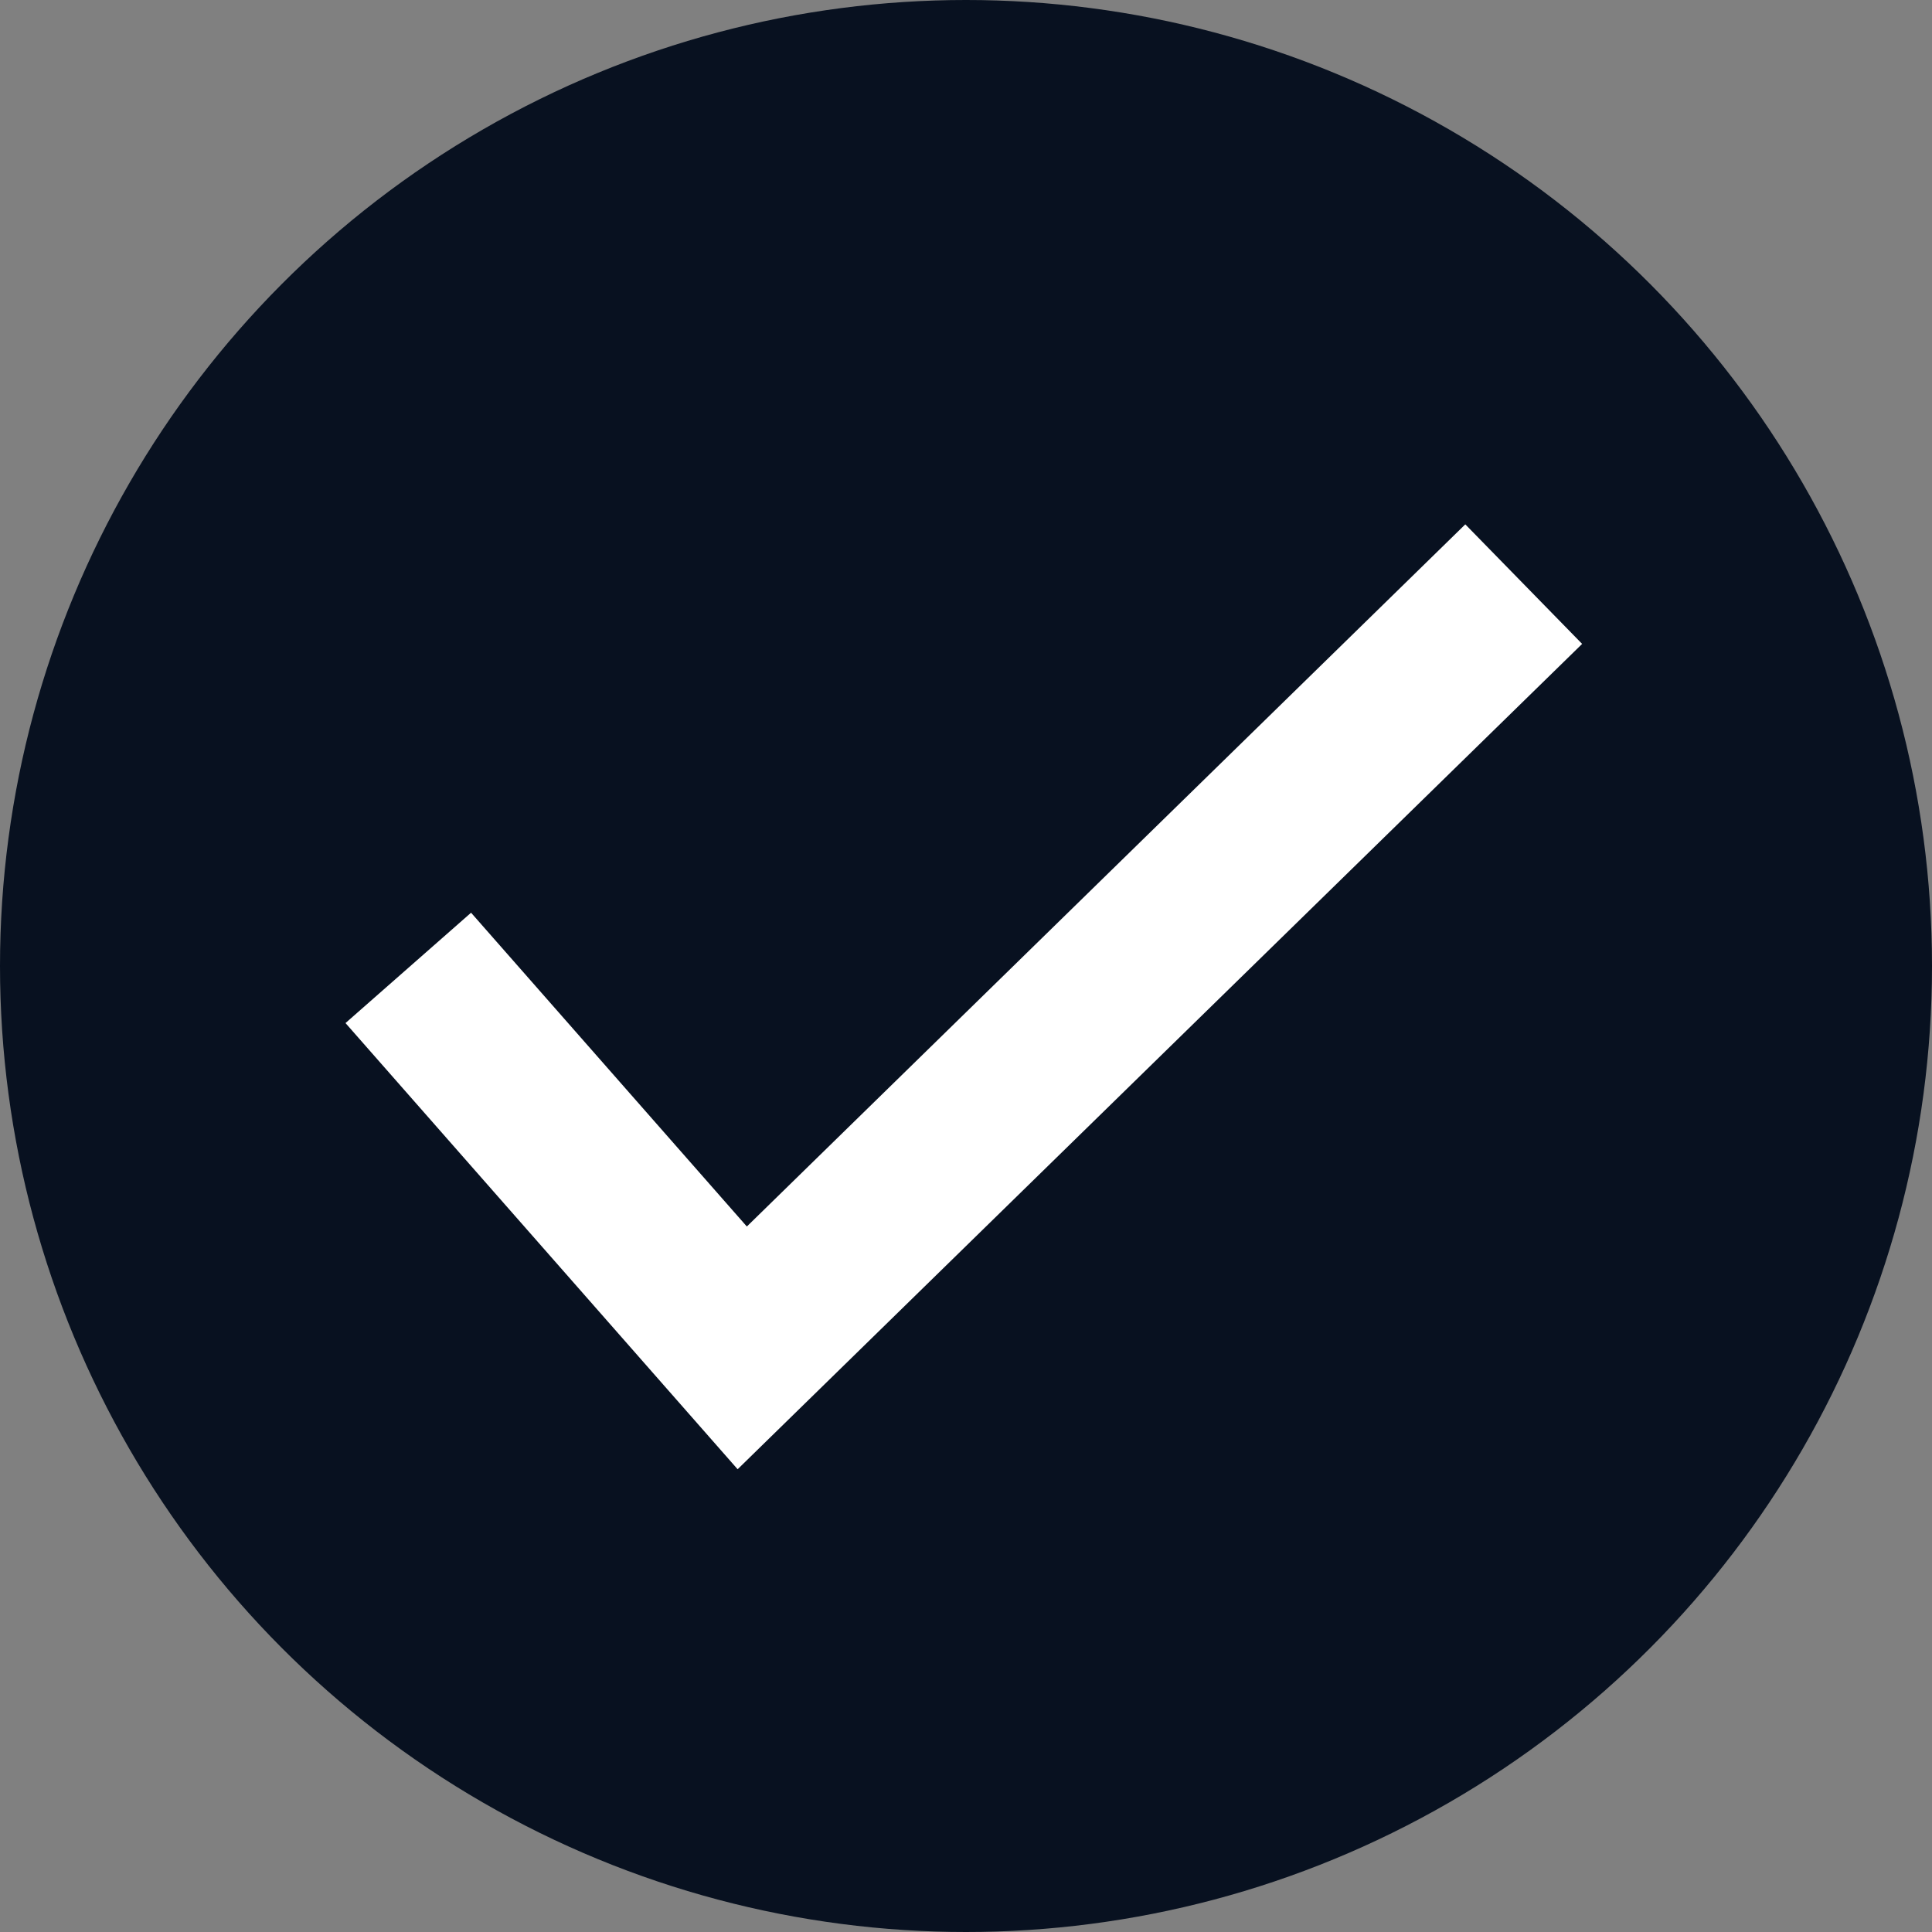
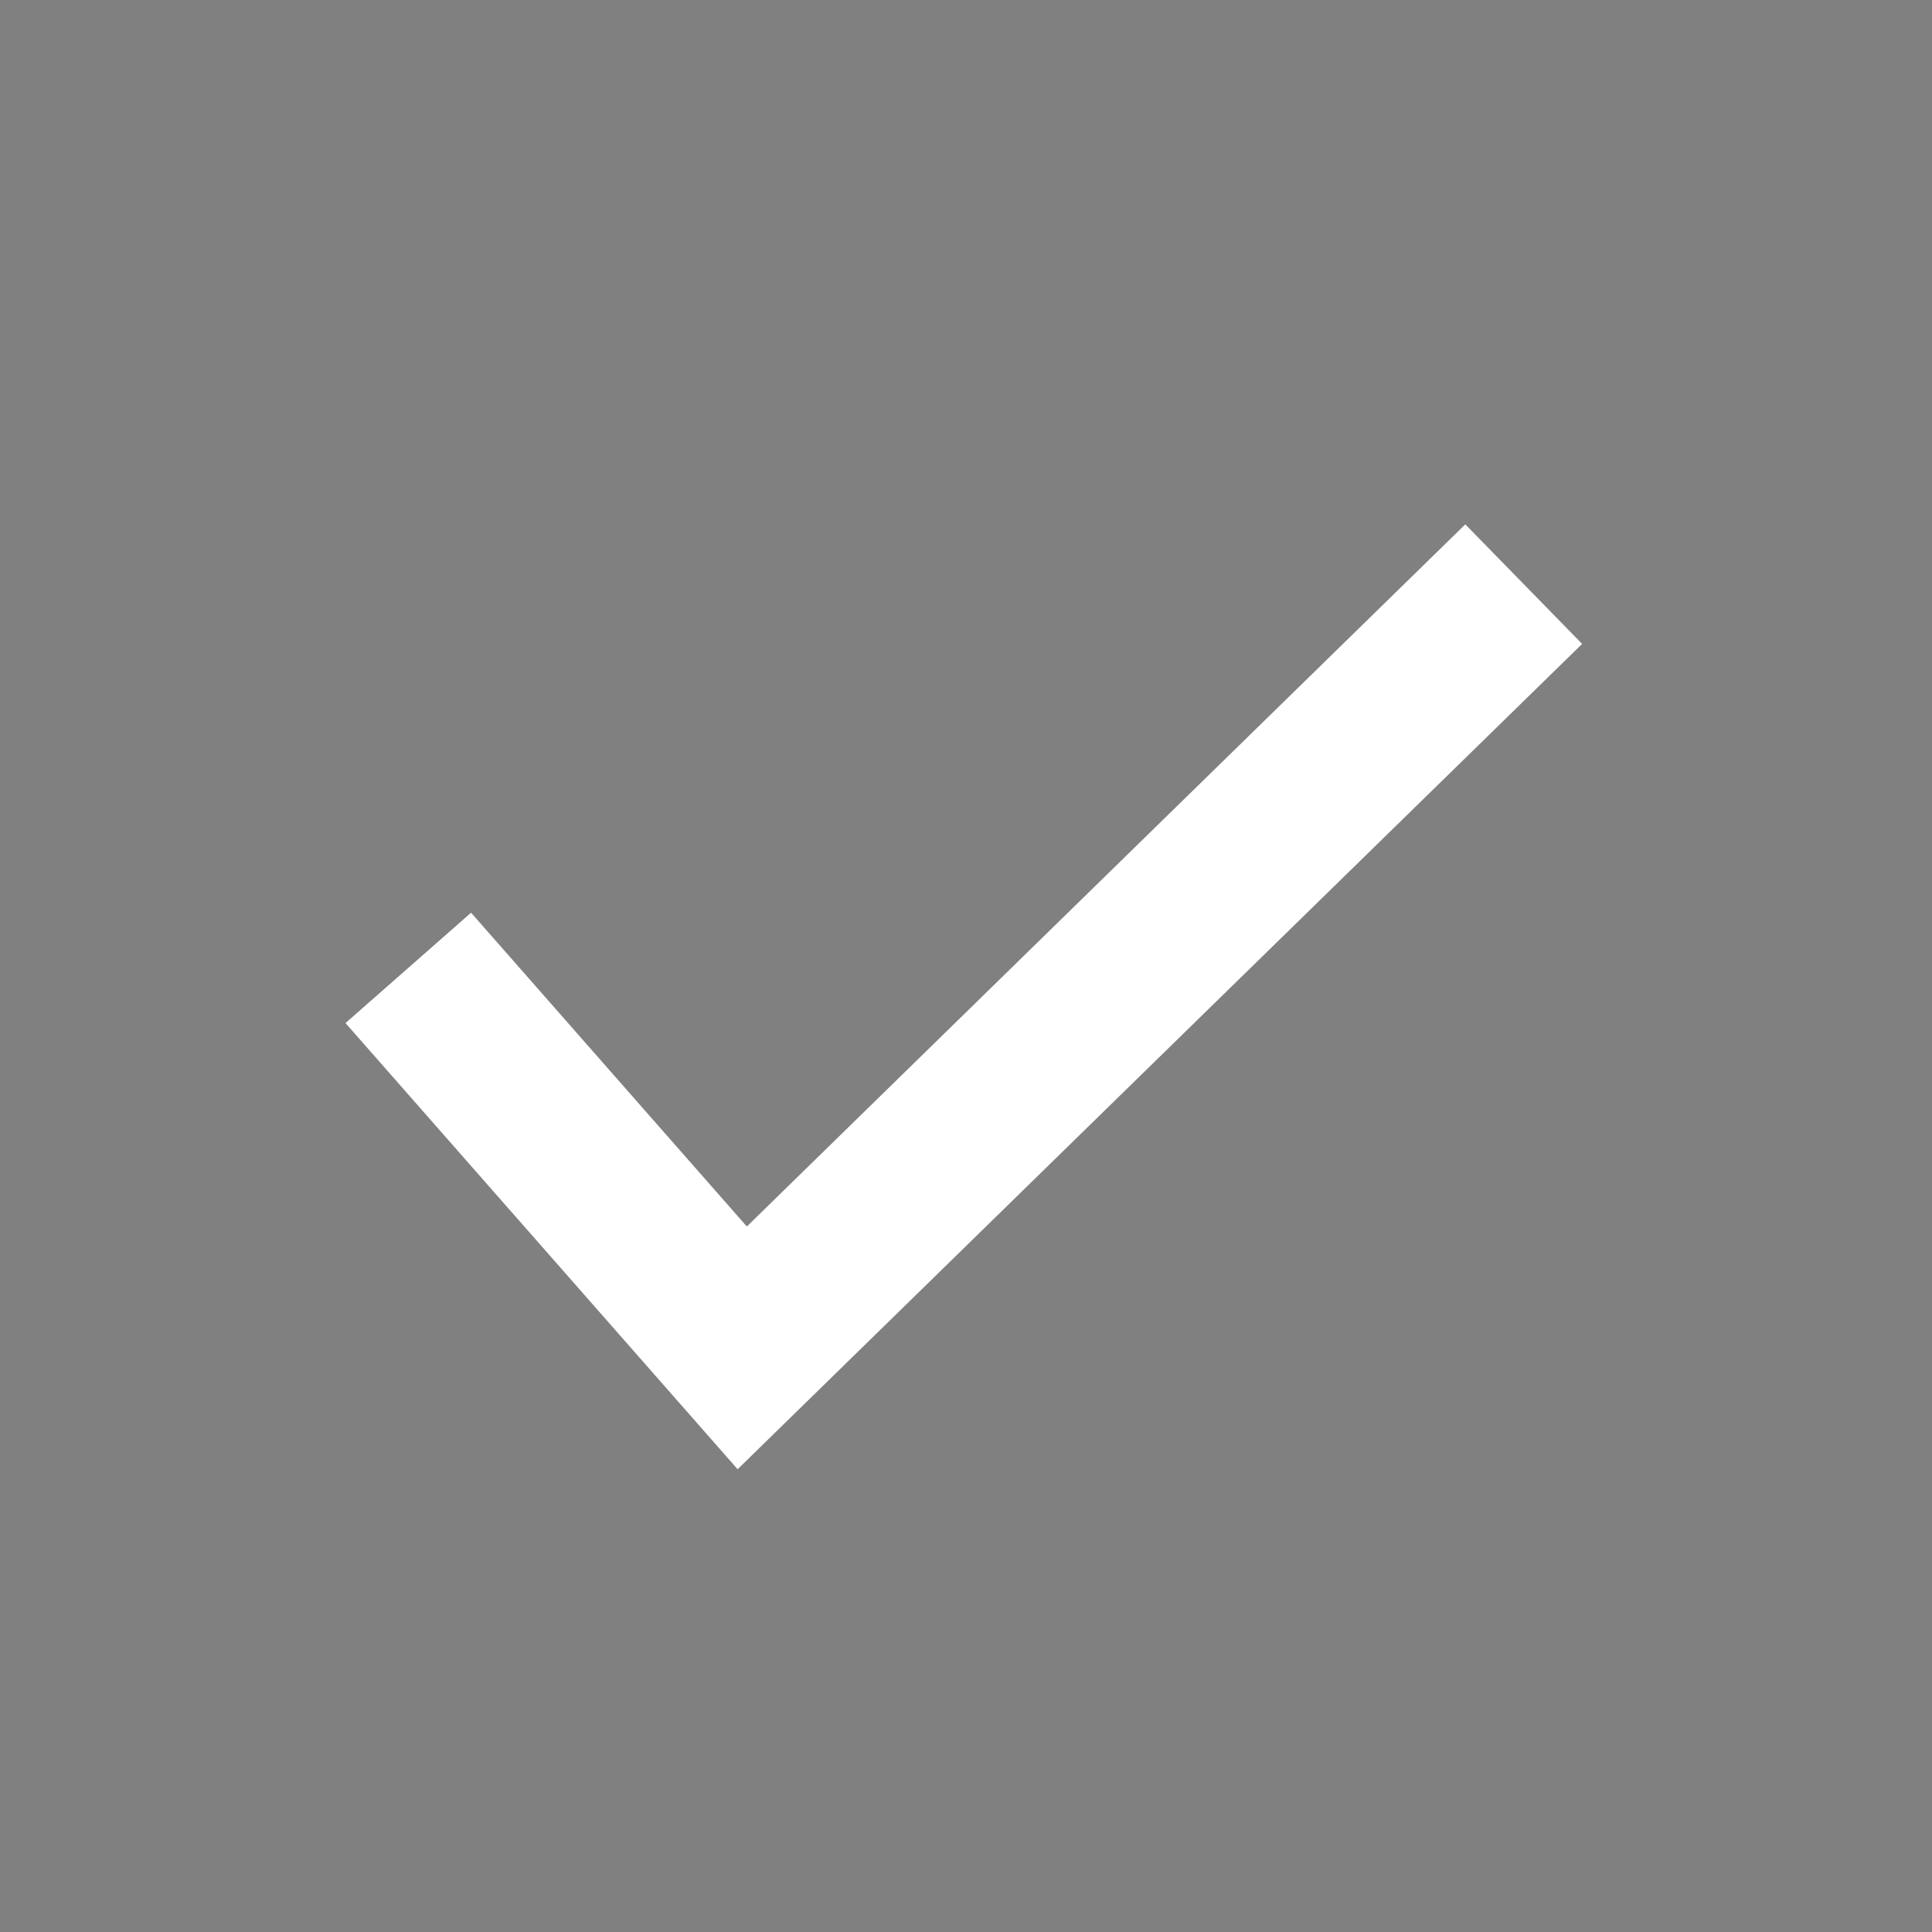
<svg xmlns="http://www.w3.org/2000/svg" id="Layer_1" data-name="Layer 1" version="1.1" viewBox="0 0 512 512">
  <rect x="0" y="0" width="512" height="512" fill="#808080" stroke="none" />
  <defs>
    <style>
      .cls-1 {
        fill: none;
        stroke: #fff;
        stroke-miterlimit: 10;
        stroke-width: 44.3px;
      }

      .cls-2 {
        fill: #081120;
        stroke-width: 0px;
      }
    </style>
  </defs>
-   <circle class="cls-2" cx="256" cy="256" r="256" />
  <polyline class="cls-1" points="108.2 256.5 196.7 357.2 403.8 154.8" />
</svg>